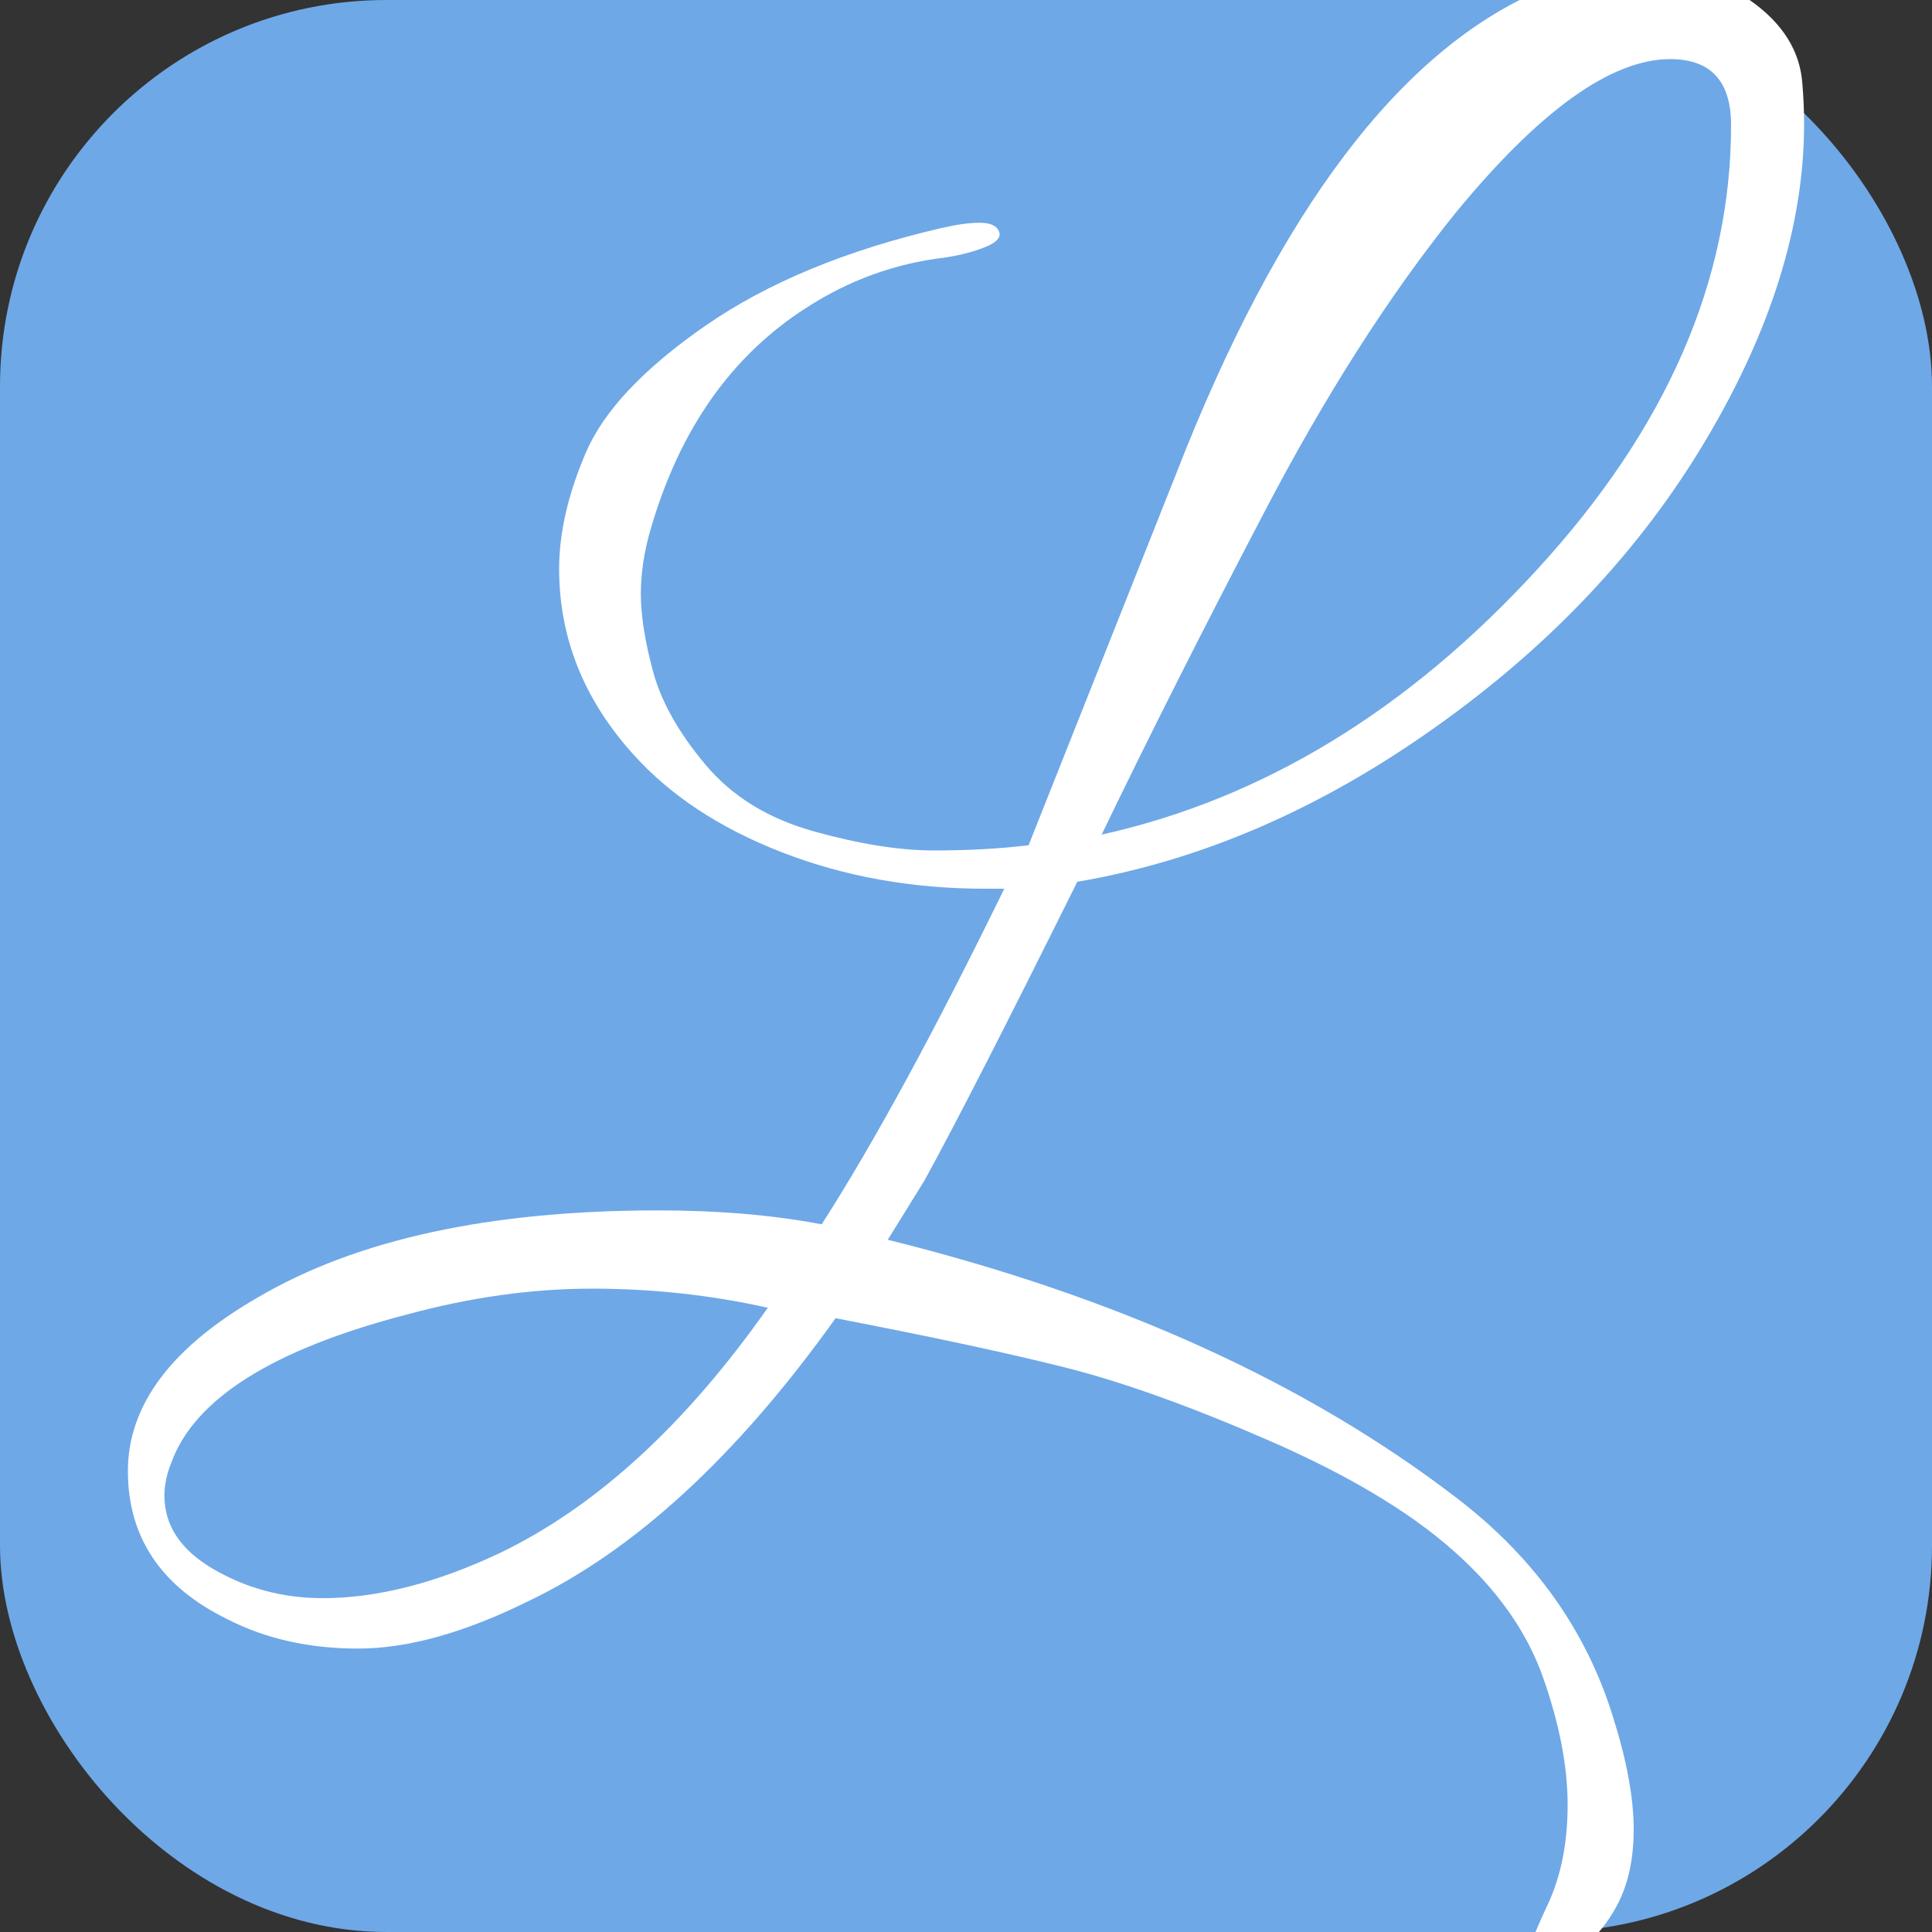
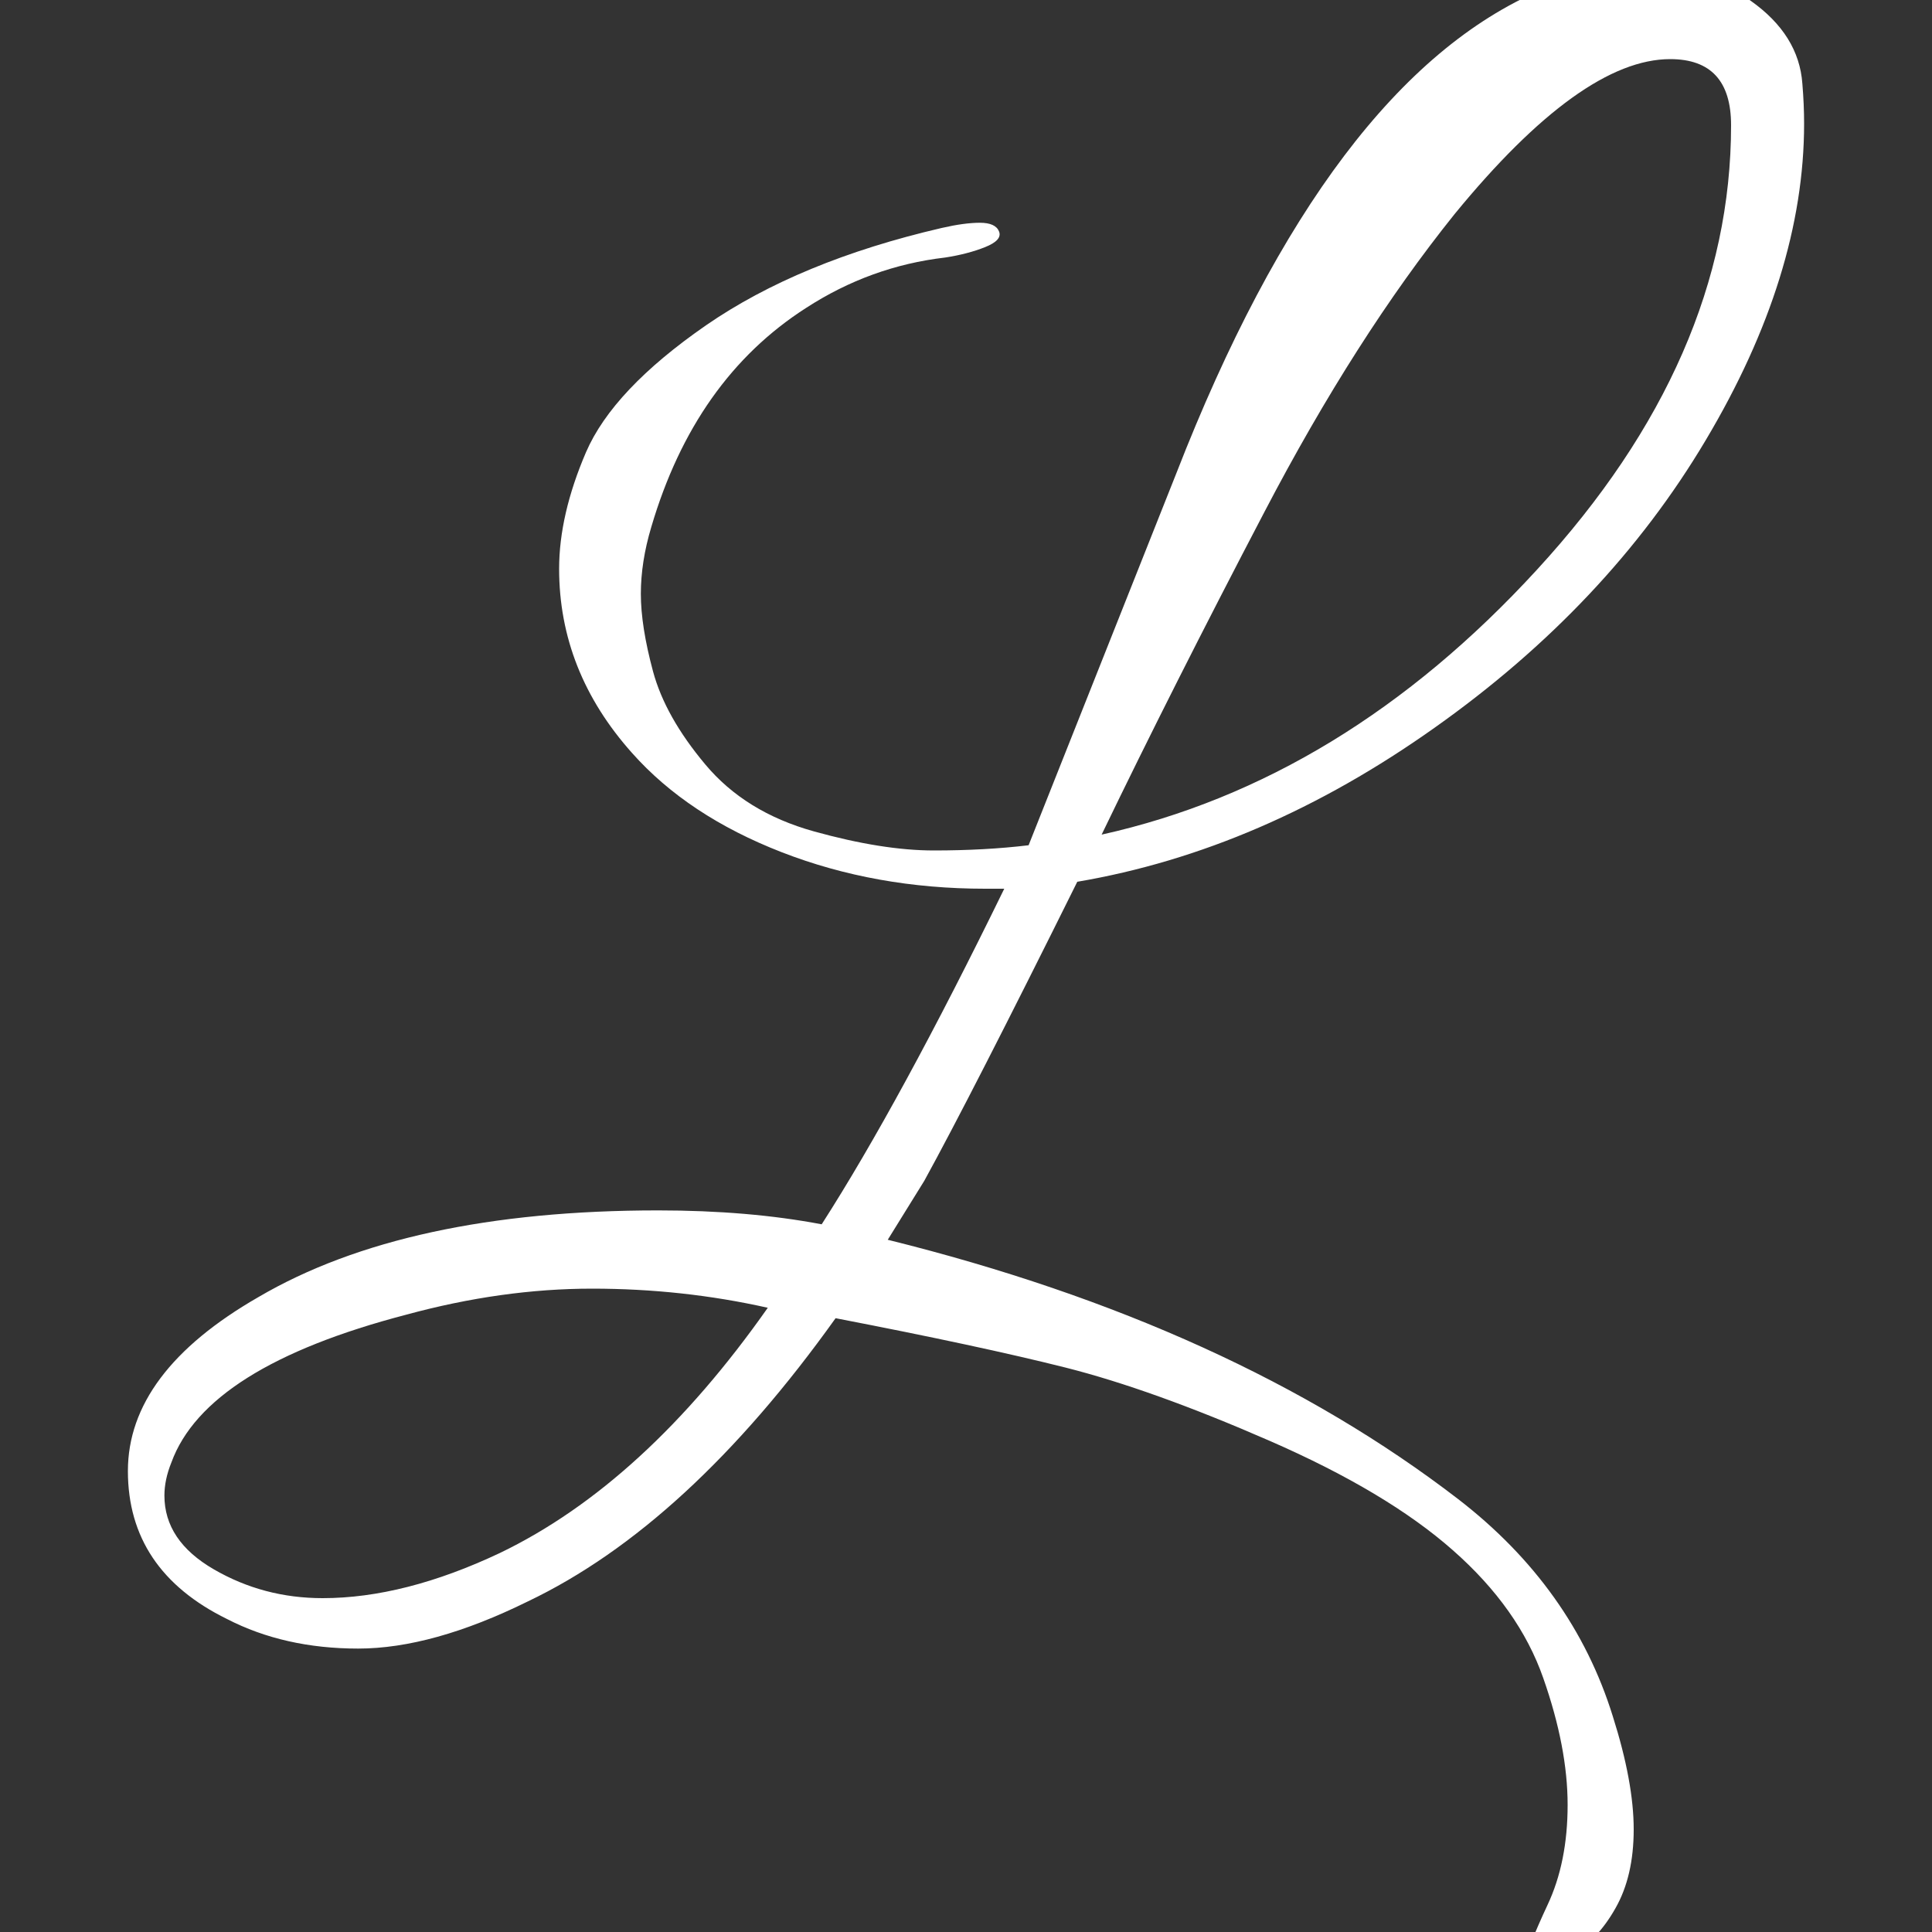
<svg xmlns="http://www.w3.org/2000/svg" width="256" height="256" viewBox="0 0 100 100">
  <rect x="0" y="0" width="100" height="100" fill="#333333" stroke="none" />
-   <rect width="100" height="100" rx="20" fill="#6ea8e7" />
  <path d="M93.38 6.40L93.38 6.40Q93.38 14.23 88.29 22.78Q83.21 31.33 74.25 37.67Q65.30 44.02 55.76 45.64L55.76 45.64Q50.27 56.70 47.84 61.12L47.84 61.12L45.95 64.17Q63.77 68.59 75.47 77.59L75.47 77.59Q81.41 82.17 83.48 88.84L83.48 88.84Q84.56 92.25 84.56 94.69Q84.56 97.12 83.61 98.78Q82.67 100.44 81.41 101.08Q80.15 101.70 79.61 101.70Q79.07 101.70 79.07 101.25Q79.07 100.81 80.10 98.60Q81.14 96.39 81.14 93.42Q81.14 90.45 79.88 86.86Q78.62 83.25 75.20 80.24Q71.78 77.22 65.70 74.57Q59.63 71.92 55.17 70.79Q50.72 69.67 43.25 68.23L43.25 68.23Q35.60 78.94 27.32 82.89L27.32 82.89Q22.37 85.33 18.54 85.33Q14.72 85.33 11.75 83.80L11.75 83.80Q6.62 81.28 6.62 76.14Q6.62 71.02 13.37 67.14L13.37 67.14Q21.02 62.65 34.07 62.65L34.07 62.65Q38.75 62.65 42.53 63.37L42.53 63.37Q46.58 57.06 51.98 46.00L51.98 46.00Q51.44 46.00 50.99 46.00L50.99 46.00Q45.32 46.00 40.46 44.11Q35.60 42.22 32.72 38.98L32.72 38.98Q28.94 34.75 28.94 29.44L28.94 29.44Q28.94 26.65 30.33 23.41Q31.73 20.17 36.54 16.84Q41.36 13.51 48.74 11.80L48.74 11.80Q49.91 11.53 50.72 11.53Q51.53 11.53 51.71 11.98Q51.89 12.43 50.99 12.79Q50.09 13.15 48.92 13.33L48.92 13.33Q45.05 13.78 41.72 15.94L41.72 15.94Q35.96 19.63 33.71 27.28L33.71 27.28Q33.17 29.08 33.17 30.74Q33.17 32.41 33.80 34.75Q34.43 37.09 36.50 39.56Q38.57 42.04 42.12 43.03Q45.68 44.02 48.33 44.02Q50.99 44.02 53.24 43.75L53.24 43.75L60.89 24.49Q68.81 4.15 79.79-0.53L79.79-0.53Q82.67-1.70 85.41-1.70Q88.16-1.70 90.63 0.05Q93.11 1.81 93.29 4.33L93.29 4.33Q93.38 5.41 93.38 6.40ZM89.60 6.48L89.60 6.48Q89.60 3.06 86.45 3.06L86.45 3.06Q81.86 3.06 75.29 11.08L75.29 11.08Q70.16 17.47 65.44 26.51Q60.71 35.55 57.02 43.20L57.02 43.20Q69.53 40.42 79.56 29.48Q89.60 18.55 89.60 6.48ZM39.74 67.69L39.74 67.69Q35.33 66.70 30.65 66.70Q25.97 66.70 21.02 68.05L21.02 68.05Q10.67 70.75 8.87 75.70L8.87 75.70Q8.51 76.59 8.51 77.41L8.51 77.41Q8.51 79.75 11.07 81.23Q13.64 82.72 16.70 82.72L16.70 82.72Q20.93 82.72 25.88 80.38L25.88 80.38Q33.35 76.78 39.74 67.69Z" fill="#fff" />
</svg>